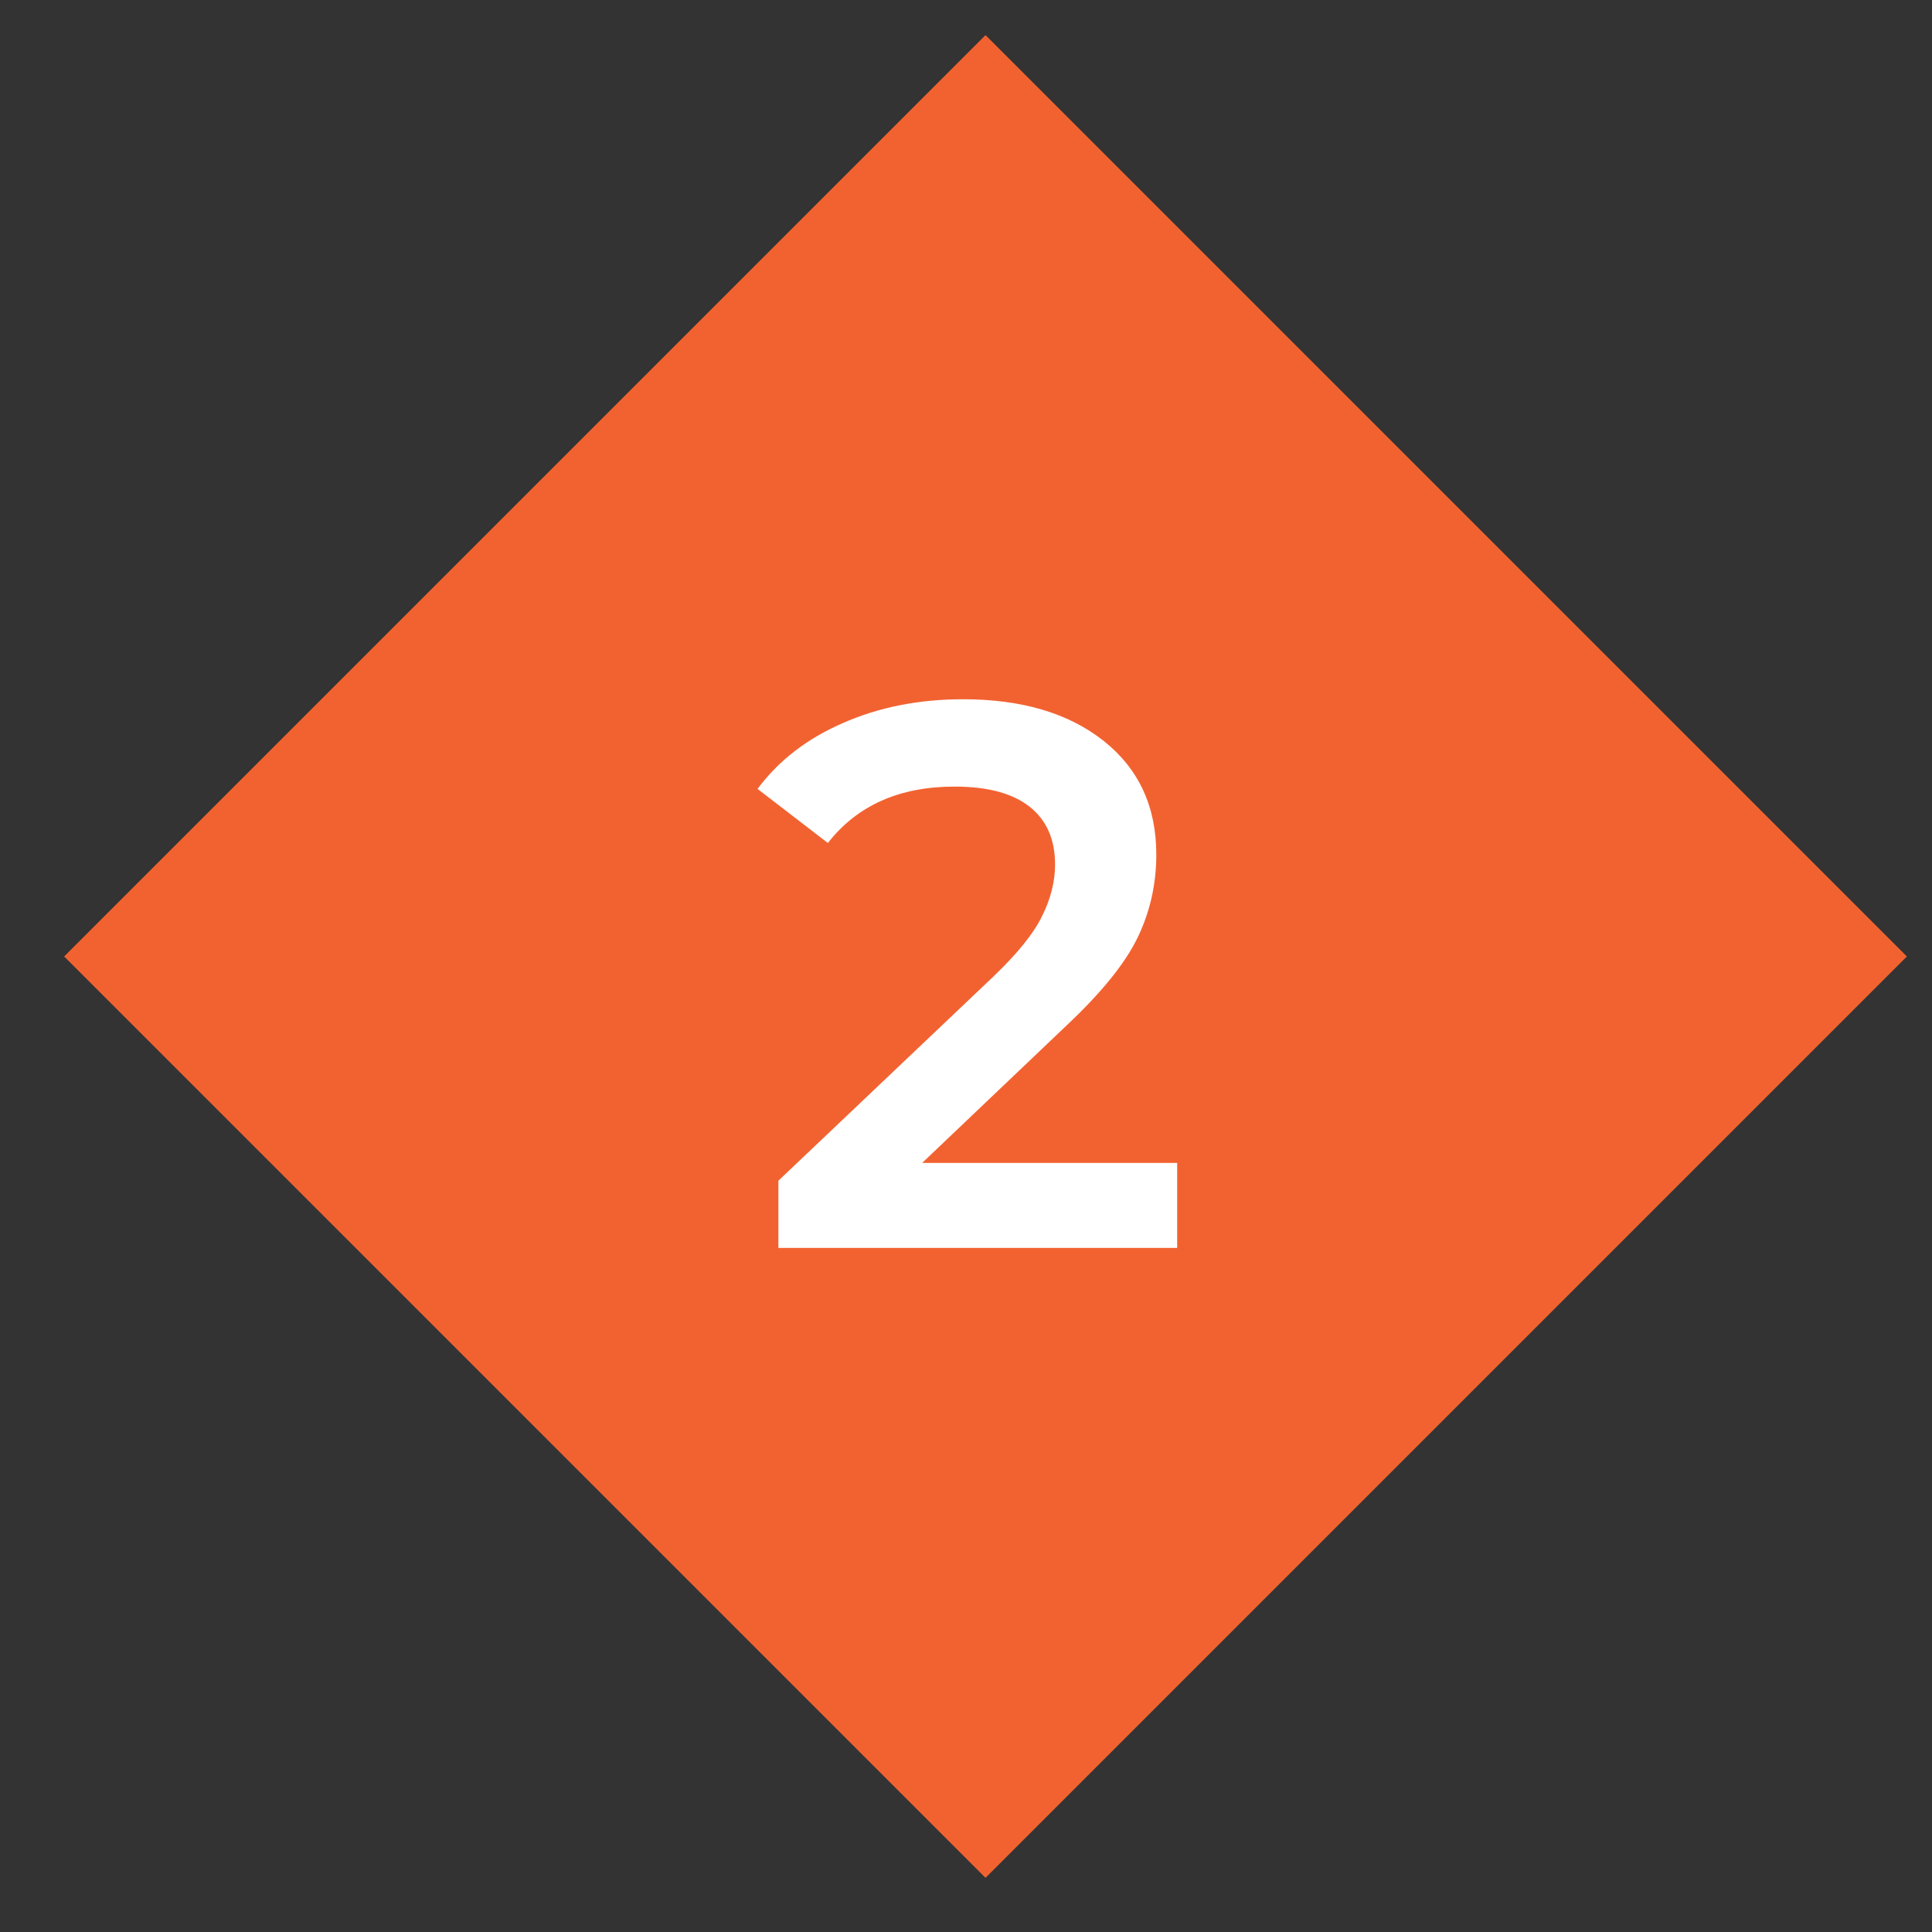
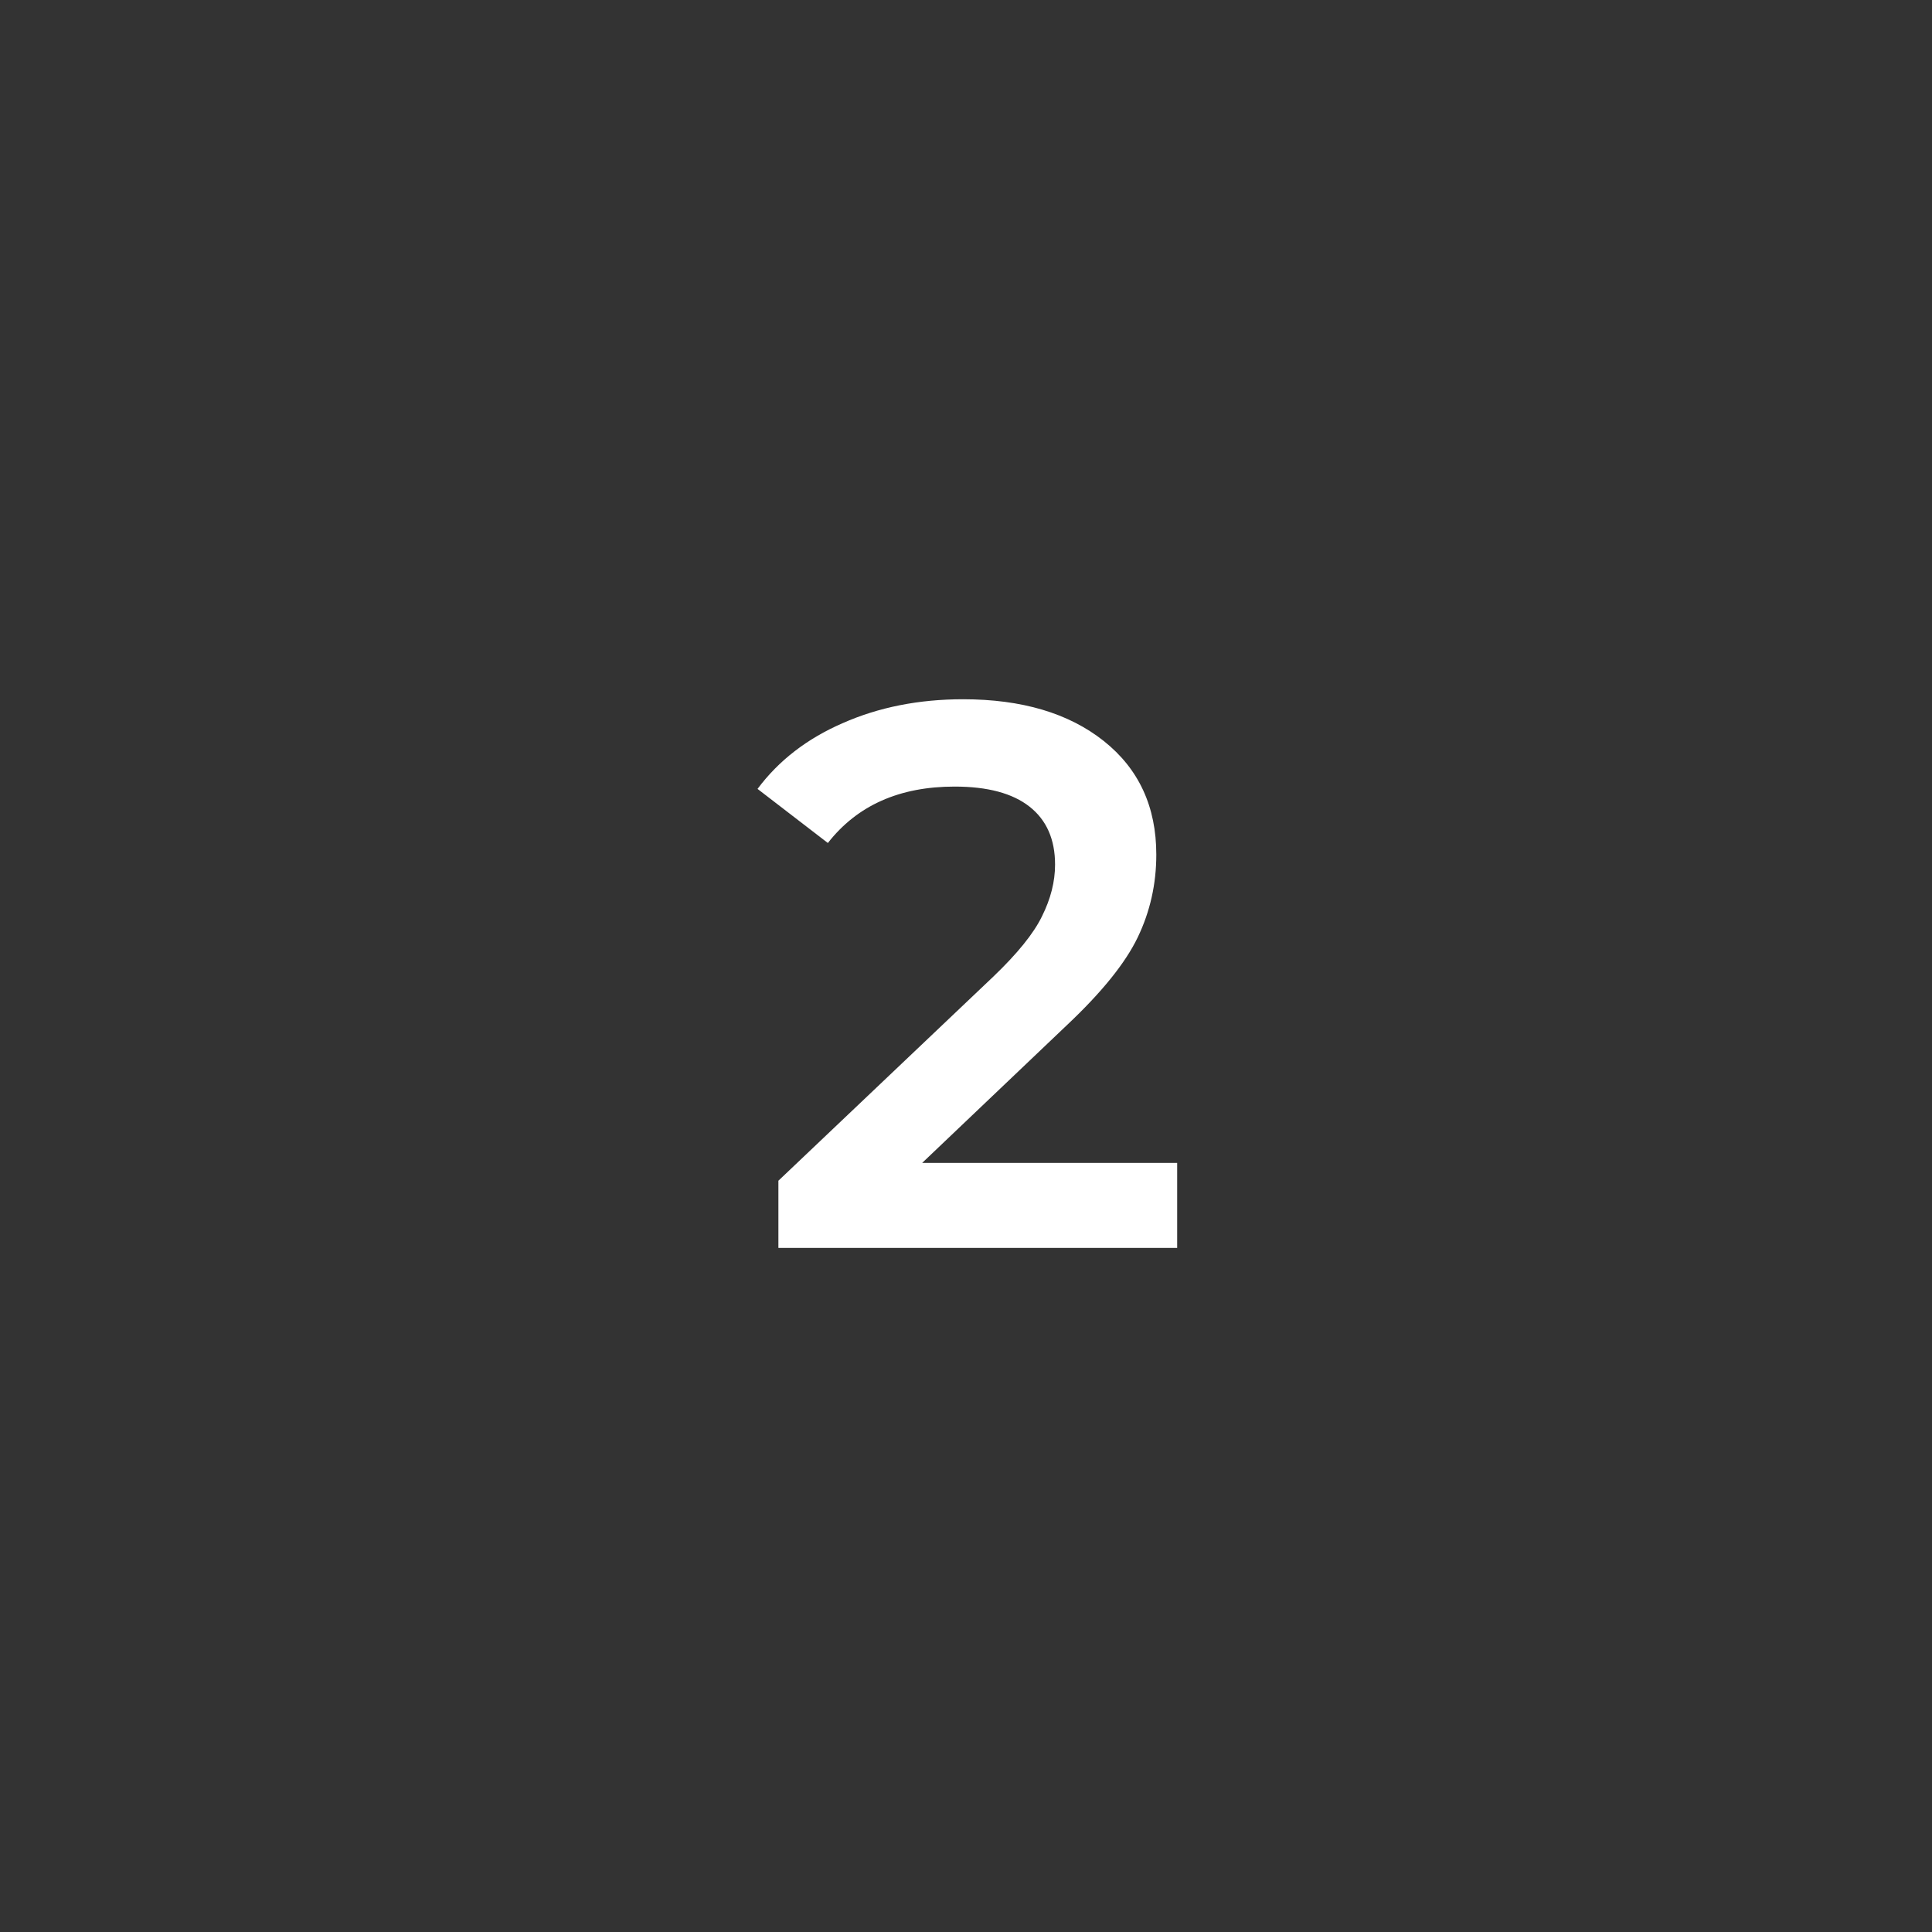
<svg xmlns="http://www.w3.org/2000/svg" width="30" height="30" viewBox="0 0 30 30" fill="none">
  <rect x="0" y="0" width="30" height="30" fill="#333333" stroke="none" />
-   <rect x="0.996" y="14.852" width="20.233" height="20.233" transform="rotate(-45 0.996 14.852)" fill="#F26231" />
  <path d="M18.279 18.058V19.378H12.087V18.334L15.423 15.166C15.799 14.806 16.051 14.494 16.179 14.23C16.315 13.958 16.383 13.69 16.383 13.426C16.383 13.034 16.251 12.734 15.987 12.526C15.723 12.318 15.335 12.214 14.823 12.214C13.967 12.214 13.311 12.506 12.855 13.09L11.763 12.25C12.091 11.81 12.531 11.47 13.083 11.23C13.643 10.982 14.267 10.858 14.955 10.858C15.867 10.858 16.595 11.074 17.139 11.506C17.683 11.938 17.955 12.526 17.955 13.27C17.955 13.726 17.859 14.154 17.667 14.554C17.475 14.954 17.107 15.41 16.563 15.922L14.319 18.058H18.279Z" fill="white" />
</svg>